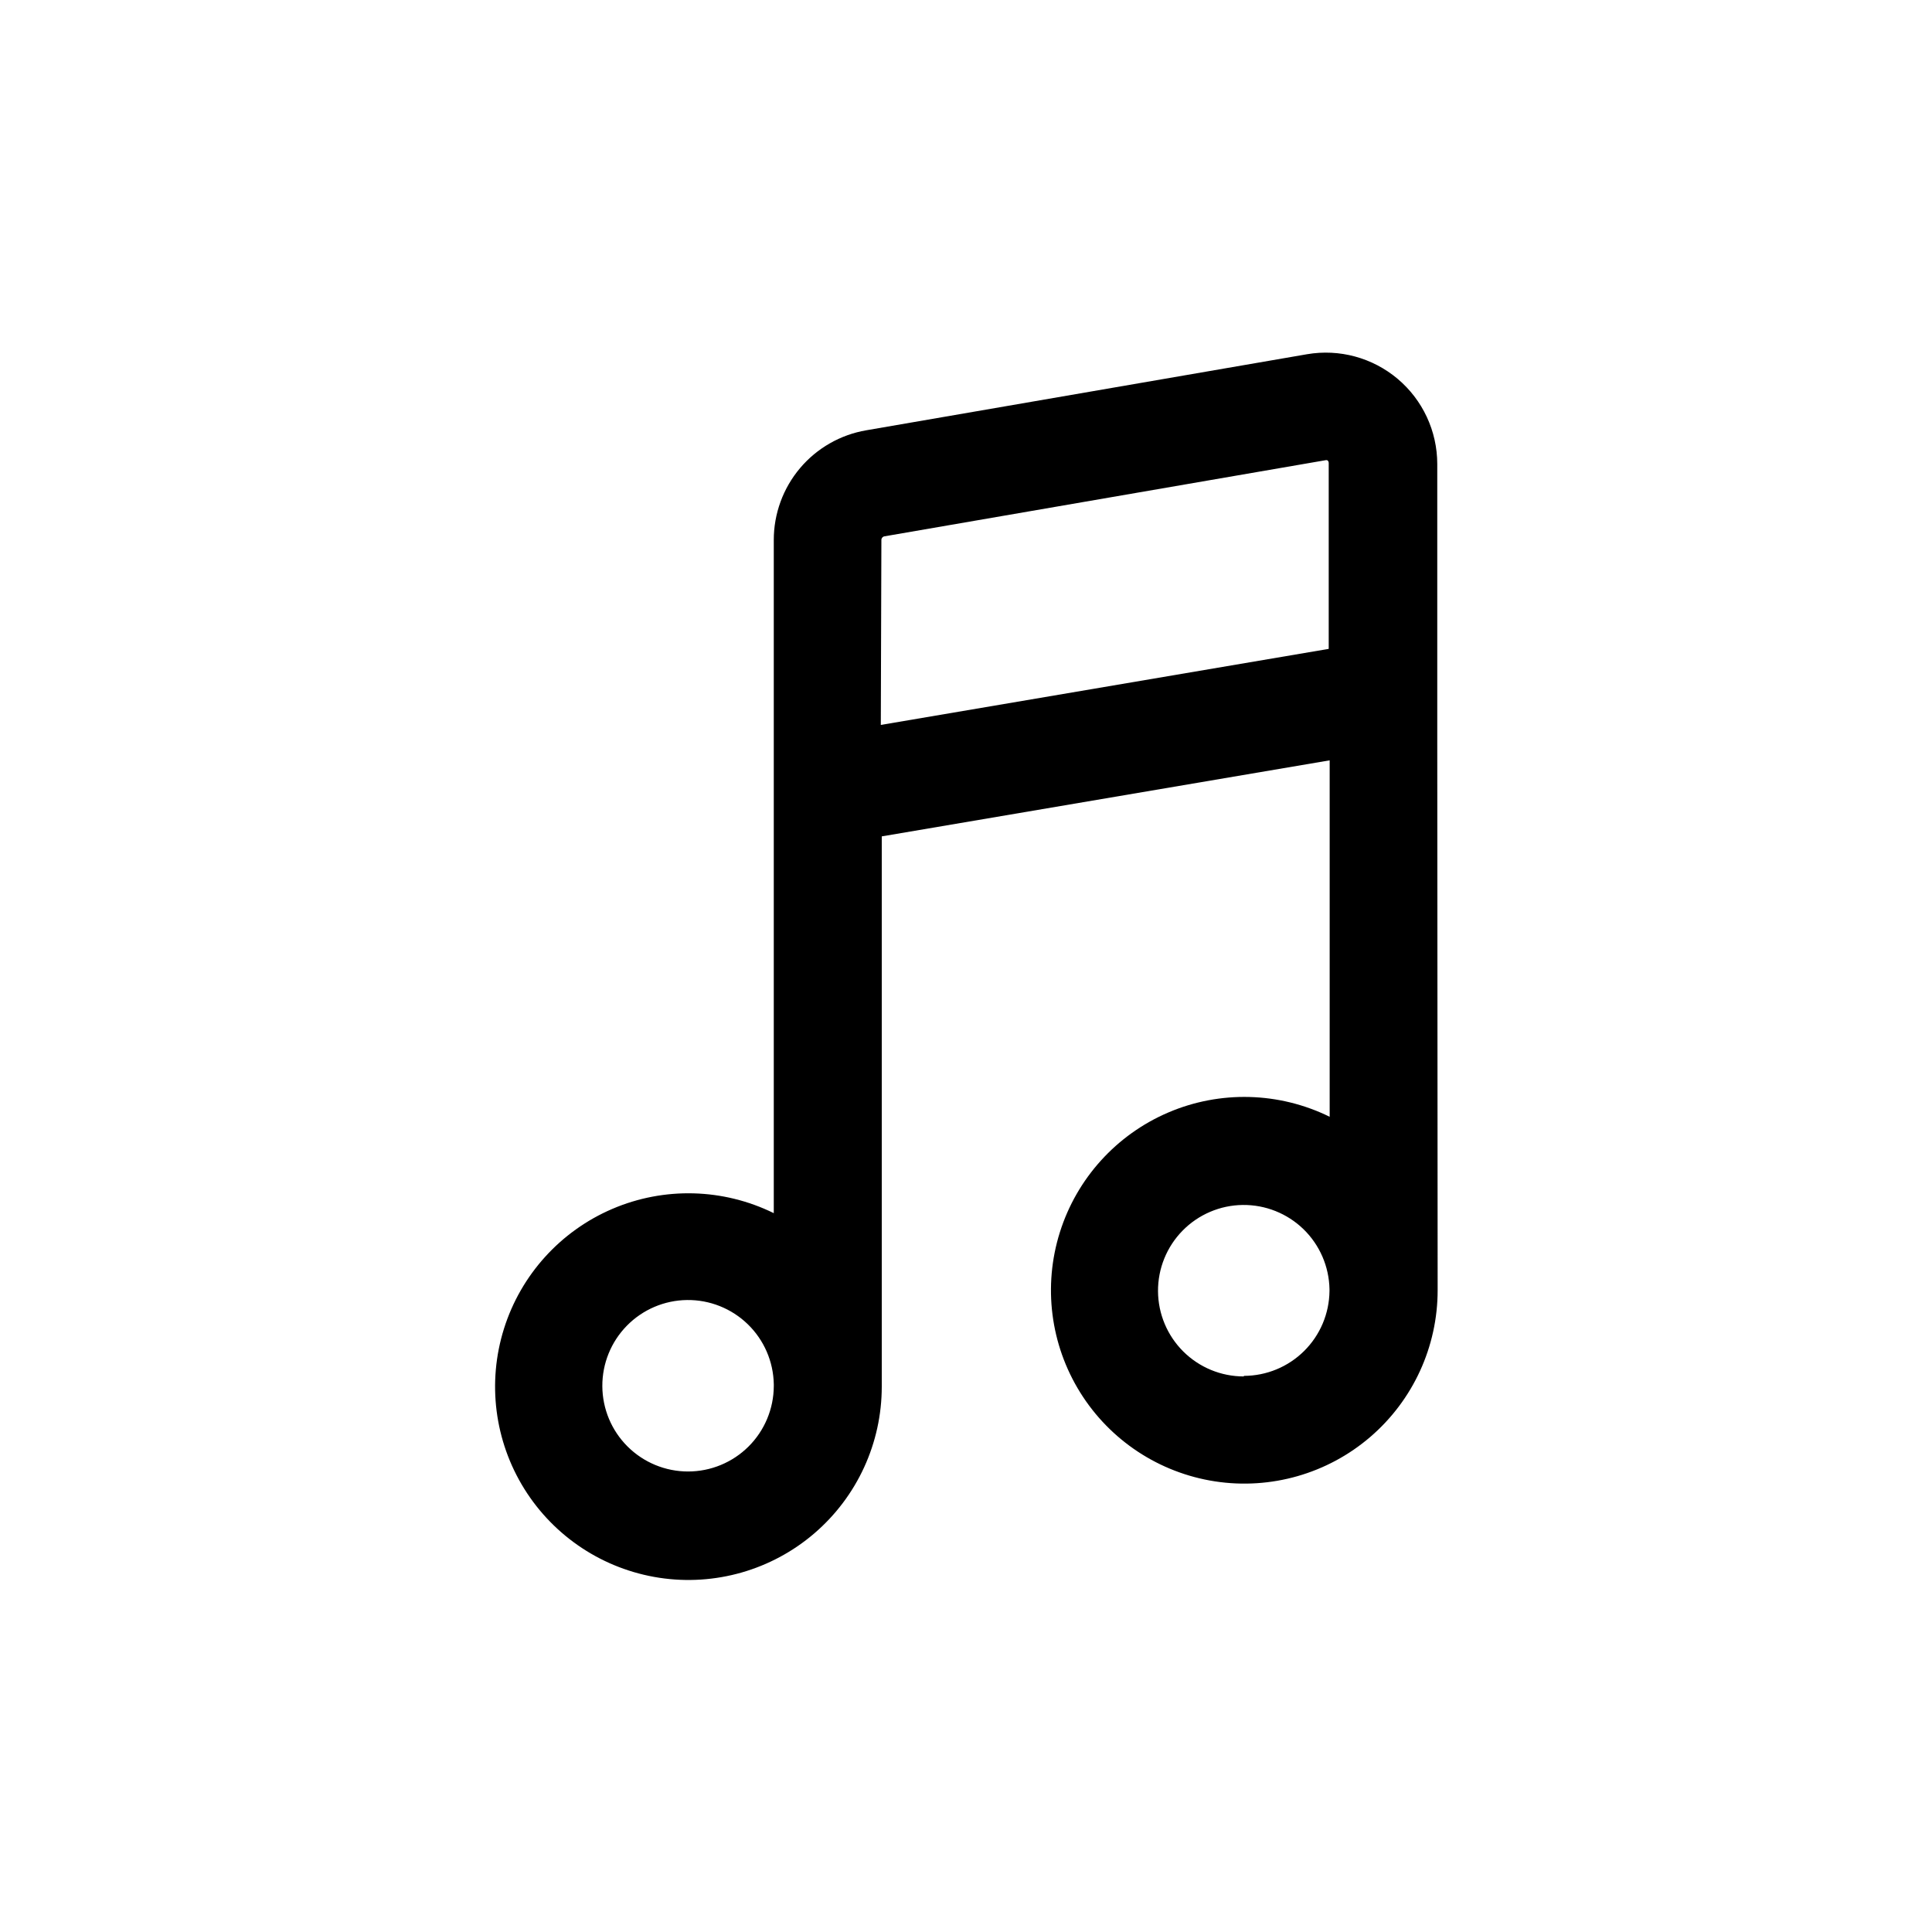
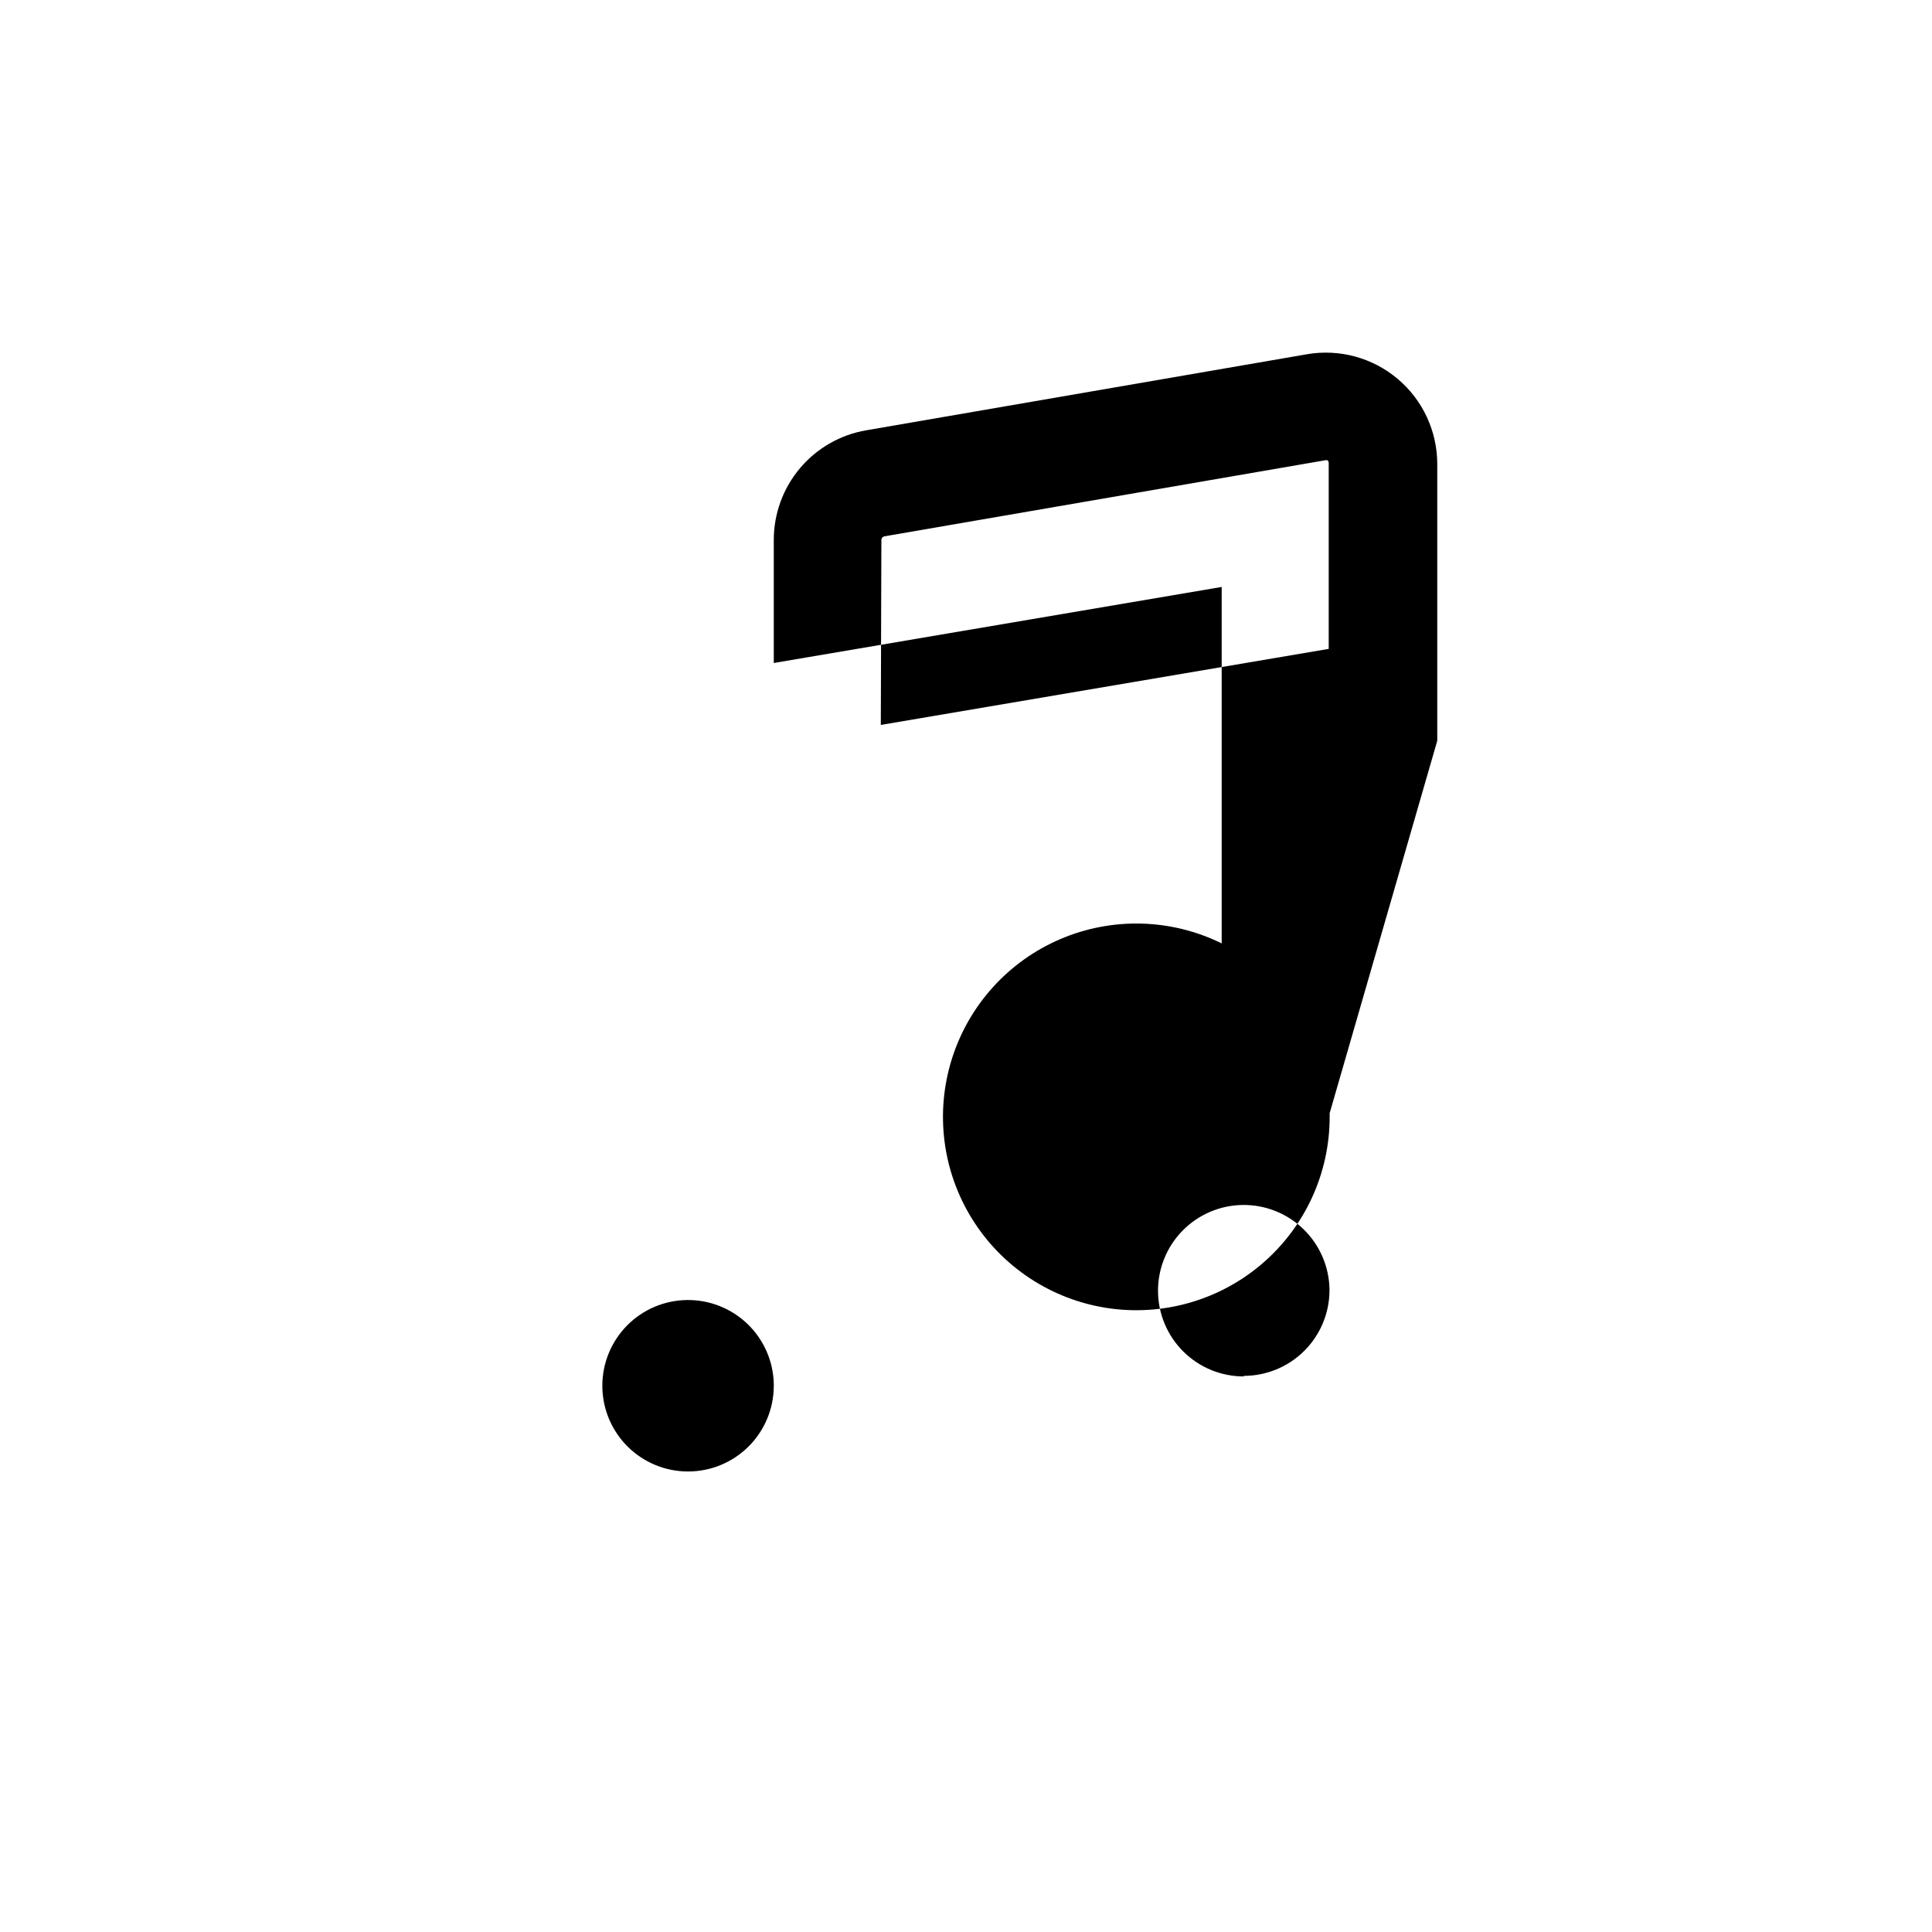
<svg xmlns="http://www.w3.org/2000/svg" fill="#000000" width="800px" height="800px" version="1.1" viewBox="144 144 512 512">
-   <path d="m524.89 340.3v-73.355c-0.012-8.695-3.852-16.945-10.504-22.551-6.652-5.602-15.438-7.988-24.008-6.519l-116.78 20.152h-0.004c-6.863 1.168-13.094 4.727-17.586 10.047-4.488 5.324-6.953 12.062-6.949 19.023v178.4c-13.414-6.598-29.039-7.012-42.781-1.129-13.742 5.883-24.23 17.473-28.715 31.734-4.484 14.262-2.519 29.77 5.383 42.457 7.902 12.688 20.953 21.293 35.73 23.559 14.777 2.266 29.805-2.035 41.145-11.777 11.344-9.738 17.863-23.945 17.855-38.895v-0.957-144.84l118.7-20.152v94.461c-13.414-6.598-29.043-7.012-42.785-1.129-13.742 5.883-24.23 17.473-28.715 31.734-4.484 14.258-2.519 29.766 5.387 42.457 7.902 12.688 20.953 21.293 35.727 23.559 14.777 2.266 29.809-2.035 41.148-11.777 11.34-9.738 17.859-23.945 17.852-38.895v-0.957zm-198.55 193.66c-6 0-11.758-2.375-16.016-6.609-4.258-4.231-6.664-9.977-6.699-15.98s2.305-11.773 6.512-16.055c4.207-4.285 9.938-6.727 15.941-6.797 6-0.07 11.789 2.238 16.094 6.418 4.309 4.18 6.785 9.898 6.891 15.898v0.504c-0.027 6.008-2.43 11.762-6.691 16.004-4.258 4.238-10.02 6.617-16.031 6.617zm51.238-246.87c-0.004-0.473 0.34-0.883 0.809-0.957l116.78-20.152c0.195-0.066 0.41-0.066 0.605 0 0.223 0.164 0.355 0.426 0.352 0.707v49.273l-118.7 20.152zm96.027 221.68c-6.004 0-11.762-2.375-16.02-6.609-4.254-4.231-6.664-9.977-6.699-15.98-0.035-6 2.309-11.773 6.516-16.055 4.207-4.281 9.938-6.727 15.938-6.797 6.004-0.07 11.789 2.238 16.098 6.418 4.305 4.184 6.781 9.898 6.891 15.898v0.504c-0.066 5.977-2.484 11.684-6.727 15.887-4.242 4.207-9.973 6.57-15.945 6.586z" />
+   <path d="m524.89 340.3v-73.355c-0.012-8.695-3.852-16.945-10.504-22.551-6.652-5.602-15.438-7.988-24.008-6.519l-116.78 20.152h-0.004c-6.863 1.168-13.094 4.727-17.586 10.047-4.488 5.324-6.953 12.062-6.949 19.023v178.4v-0.957-144.84l118.7-20.152v94.461c-13.414-6.598-29.043-7.012-42.785-1.129-13.742 5.883-24.23 17.473-28.715 31.734-4.484 14.258-2.519 29.766 5.387 42.457 7.902 12.688 20.953 21.293 35.727 23.559 14.777 2.266 29.809-2.035 41.148-11.777 11.34-9.738 17.859-23.945 17.852-38.895v-0.957zm-198.55 193.66c-6 0-11.758-2.375-16.016-6.609-4.258-4.231-6.664-9.977-6.699-15.98s2.305-11.773 6.512-16.055c4.207-4.285 9.938-6.727 15.941-6.797 6-0.07 11.789 2.238 16.094 6.418 4.309 4.18 6.785 9.898 6.891 15.898v0.504c-0.027 6.008-2.43 11.762-6.691 16.004-4.258 4.238-10.02 6.617-16.031 6.617zm51.238-246.87c-0.004-0.473 0.34-0.883 0.809-0.957l116.78-20.152c0.195-0.066 0.41-0.066 0.605 0 0.223 0.164 0.355 0.426 0.352 0.707v49.273l-118.7 20.152zm96.027 221.68c-6.004 0-11.762-2.375-16.02-6.609-4.254-4.231-6.664-9.977-6.699-15.98-0.035-6 2.309-11.773 6.516-16.055 4.207-4.281 9.938-6.727 15.938-6.797 6.004-0.07 11.789 2.238 16.098 6.418 4.305 4.184 6.781 9.898 6.891 15.898v0.504c-0.066 5.977-2.484 11.684-6.727 15.887-4.242 4.207-9.973 6.57-15.945 6.586z" />
</svg>